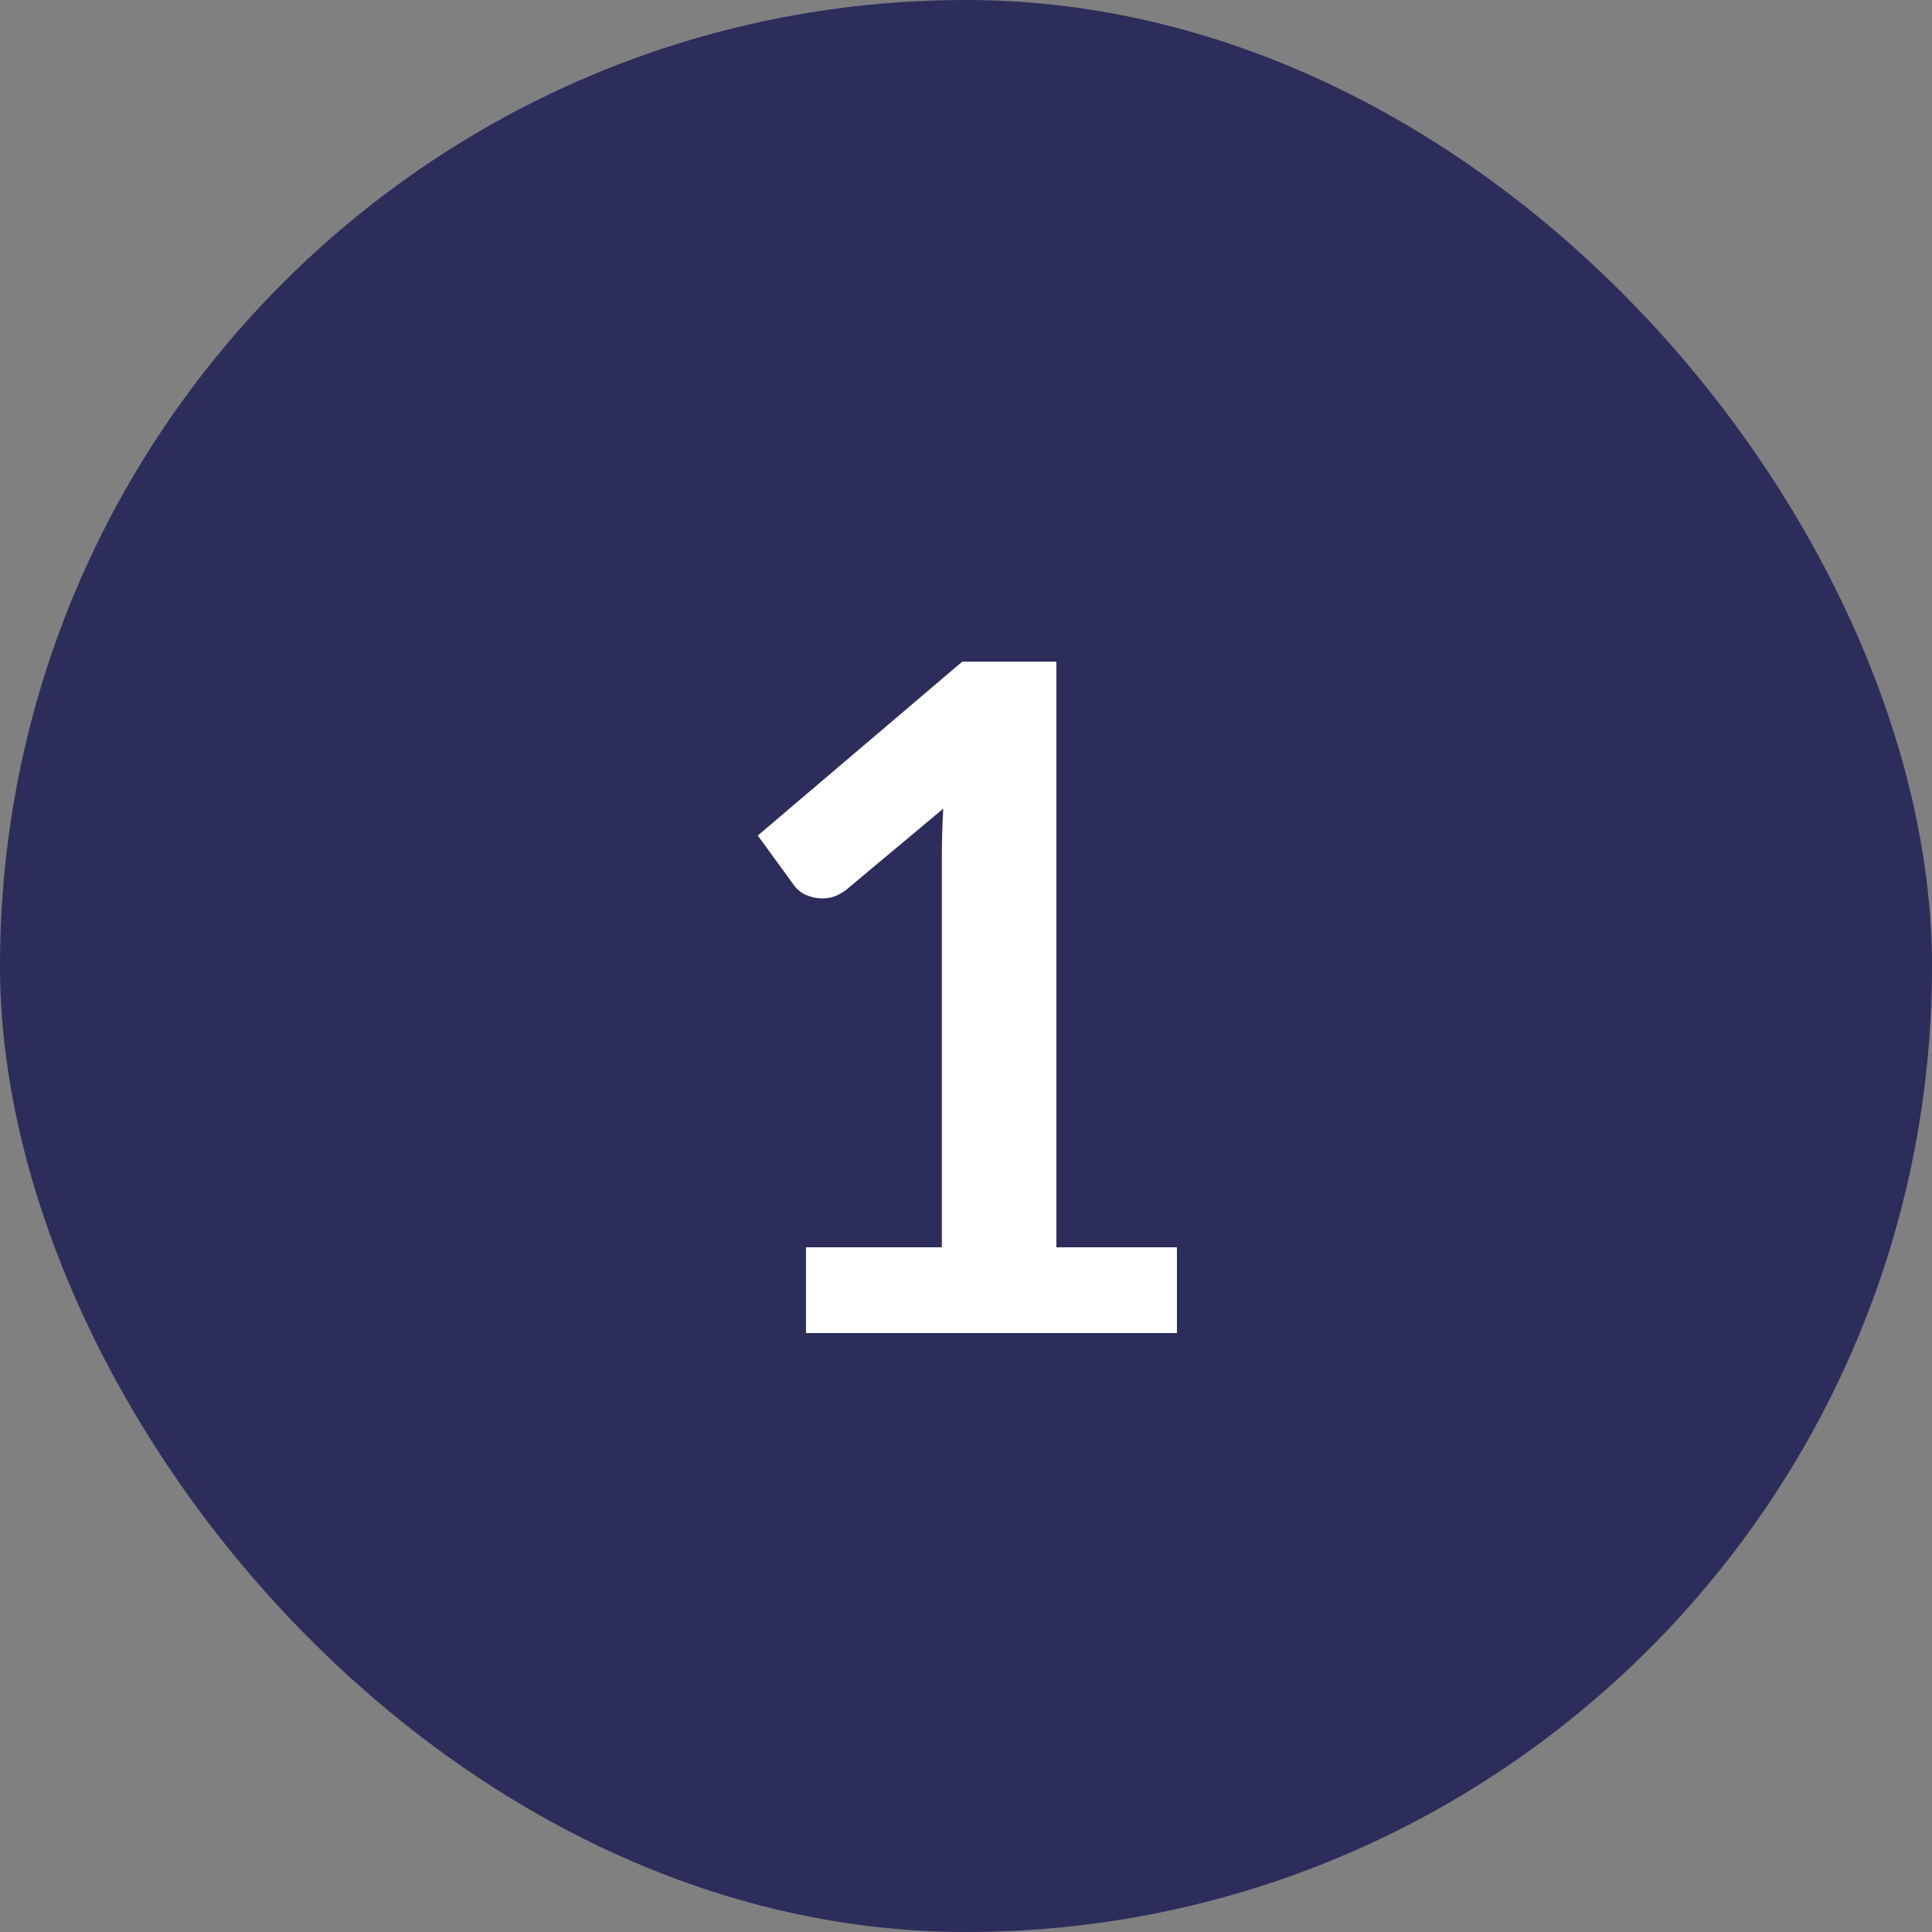
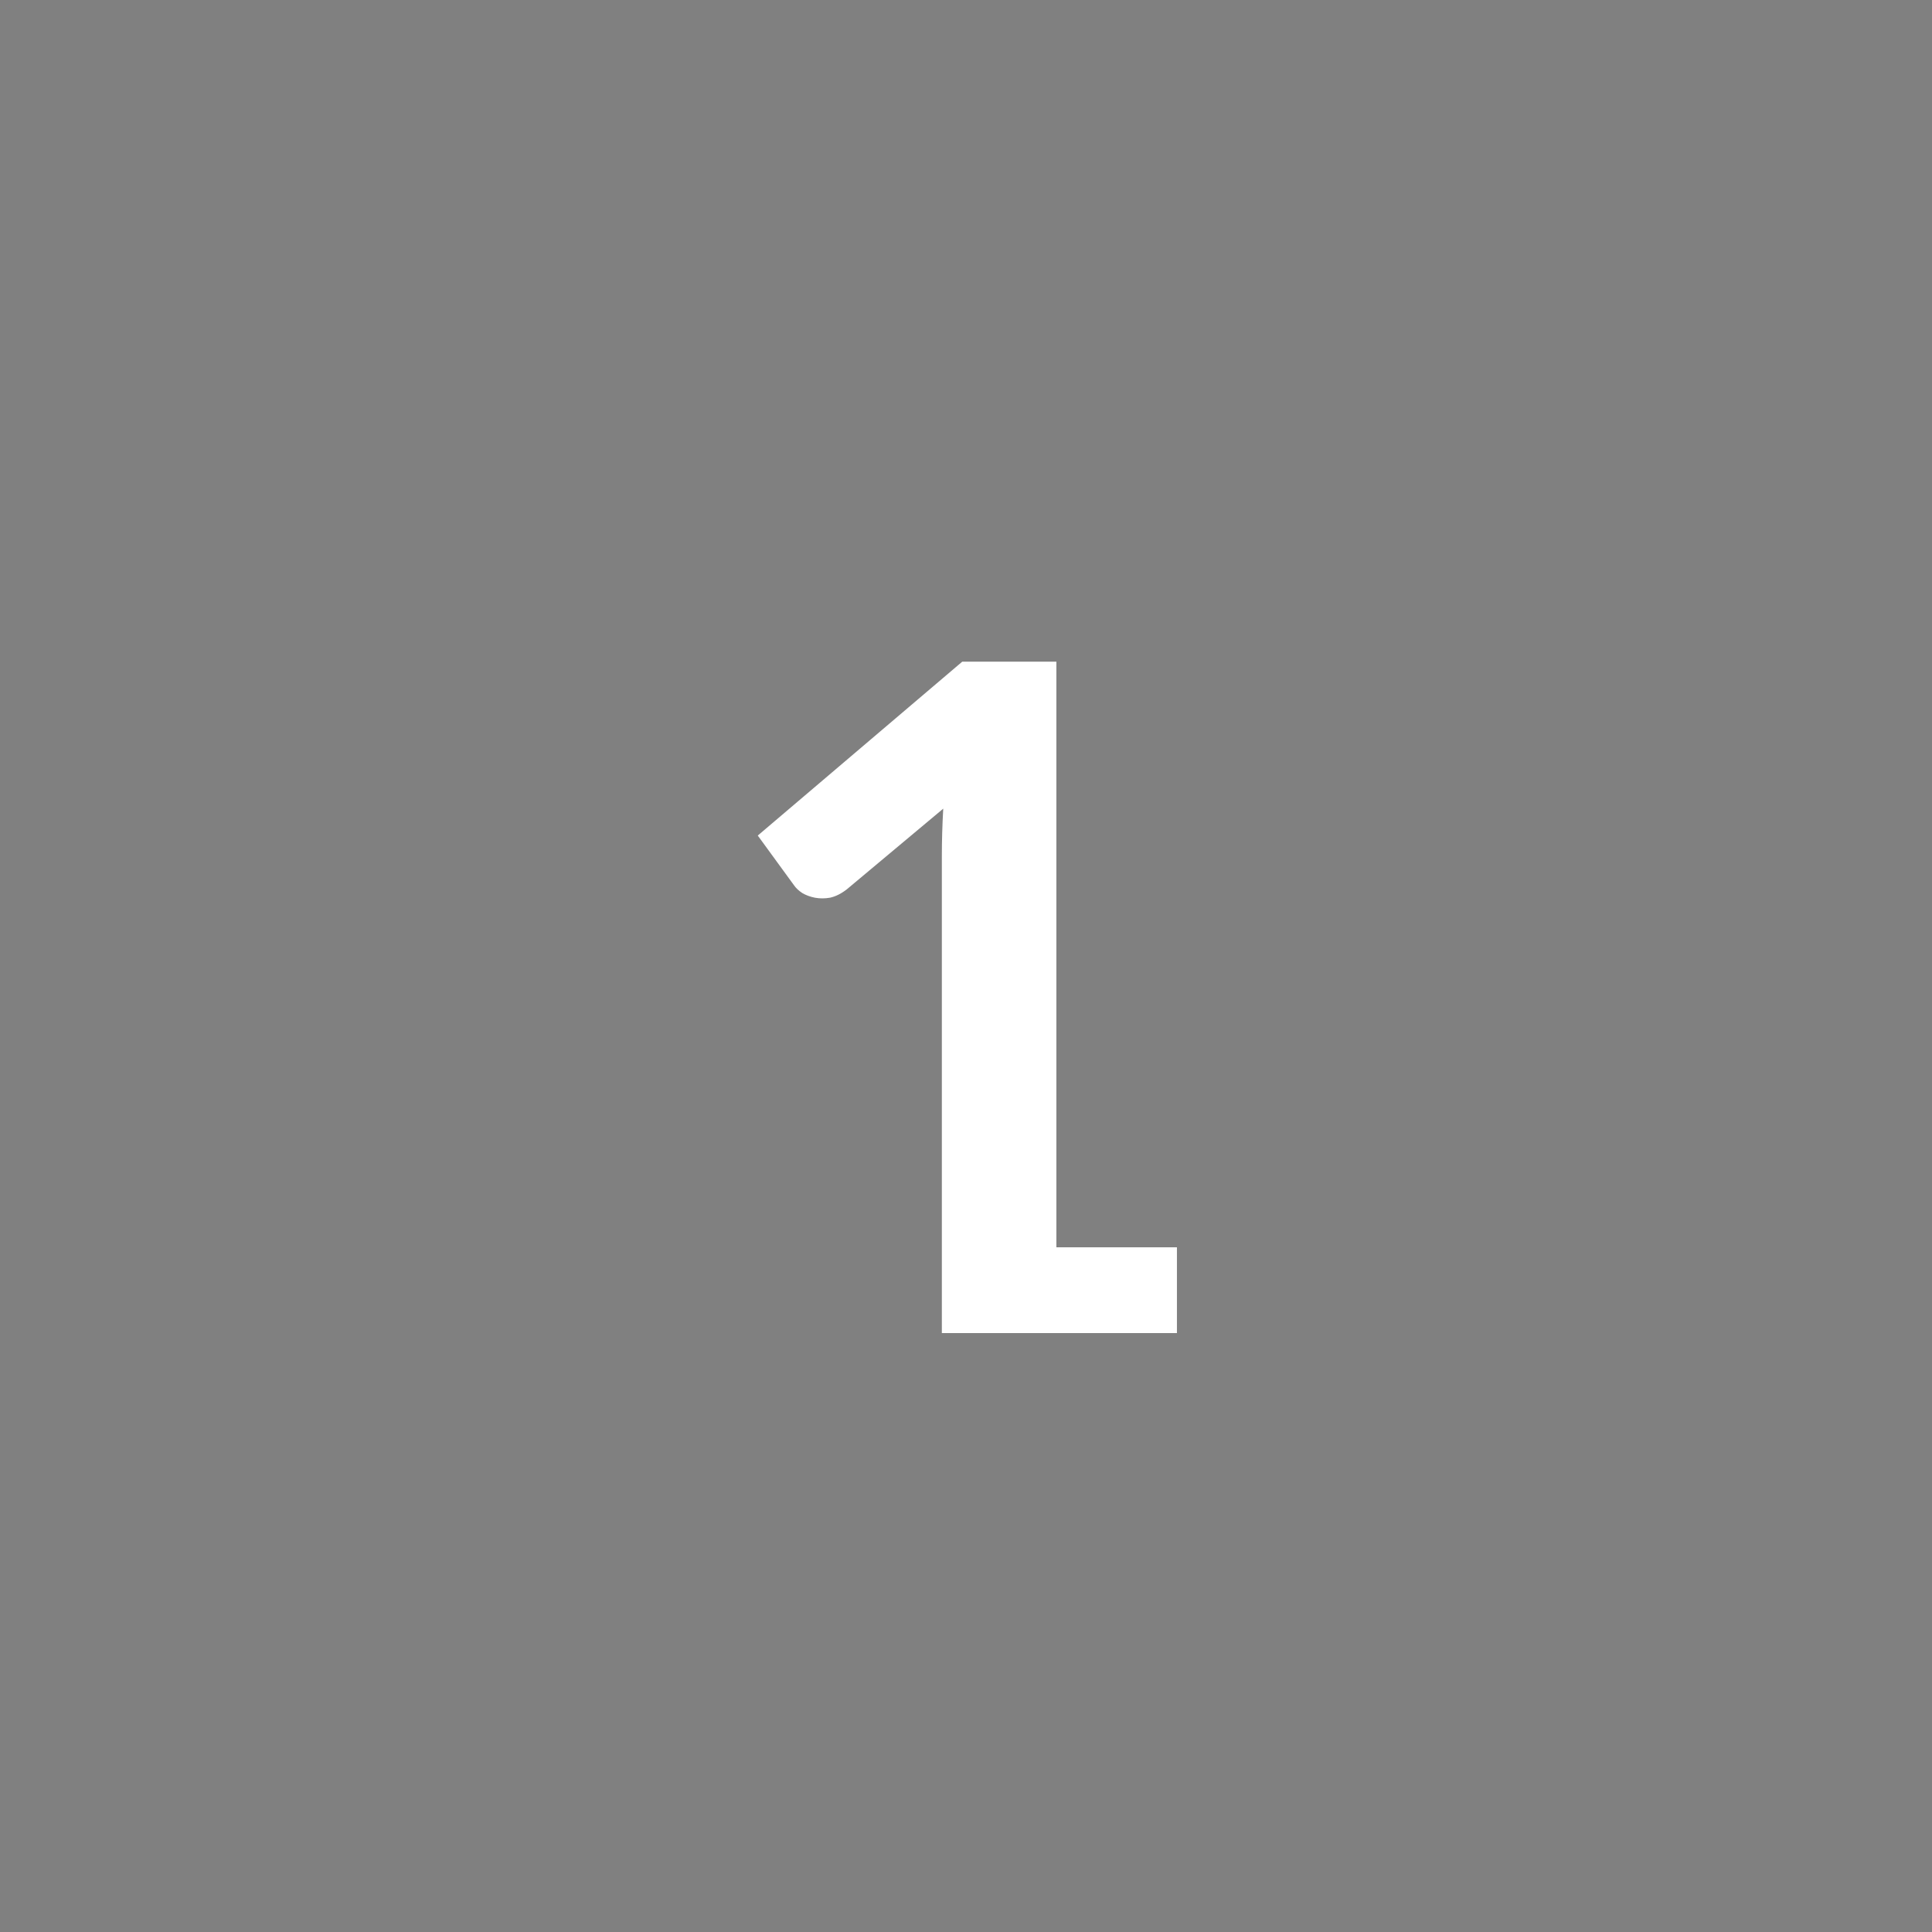
<svg xmlns="http://www.w3.org/2000/svg" width="50" height="50" viewBox="0 0 50 50" fill="none">
  <rect x="0" y="0" width="50" height="50" fill="#808080" stroke="none" />
-   <rect width="50" height="50" rx="25" fill="#2C2D5B" />
-   <path d="M30.459 32.28V34.5H20.859V32.28H24.375V22.164C24.375 21.764 24.387 21.352 24.411 20.928L21.915 23.016C21.771 23.128 21.627 23.2 21.483 23.232C21.347 23.256 21.215 23.256 21.087 23.232C20.967 23.208 20.859 23.168 20.763 23.112C20.667 23.048 20.595 22.98 20.547 22.908L19.611 21.624L24.903 17.124H27.339V32.28H30.459Z" fill="white" />
+   <path d="M30.459 32.28V34.5H20.859H24.375V22.164C24.375 21.764 24.387 21.352 24.411 20.928L21.915 23.016C21.771 23.128 21.627 23.2 21.483 23.232C21.347 23.256 21.215 23.256 21.087 23.232C20.967 23.208 20.859 23.168 20.763 23.112C20.667 23.048 20.595 22.98 20.547 22.908L19.611 21.624L24.903 17.124H27.339V32.28H30.459Z" fill="white" />
</svg>